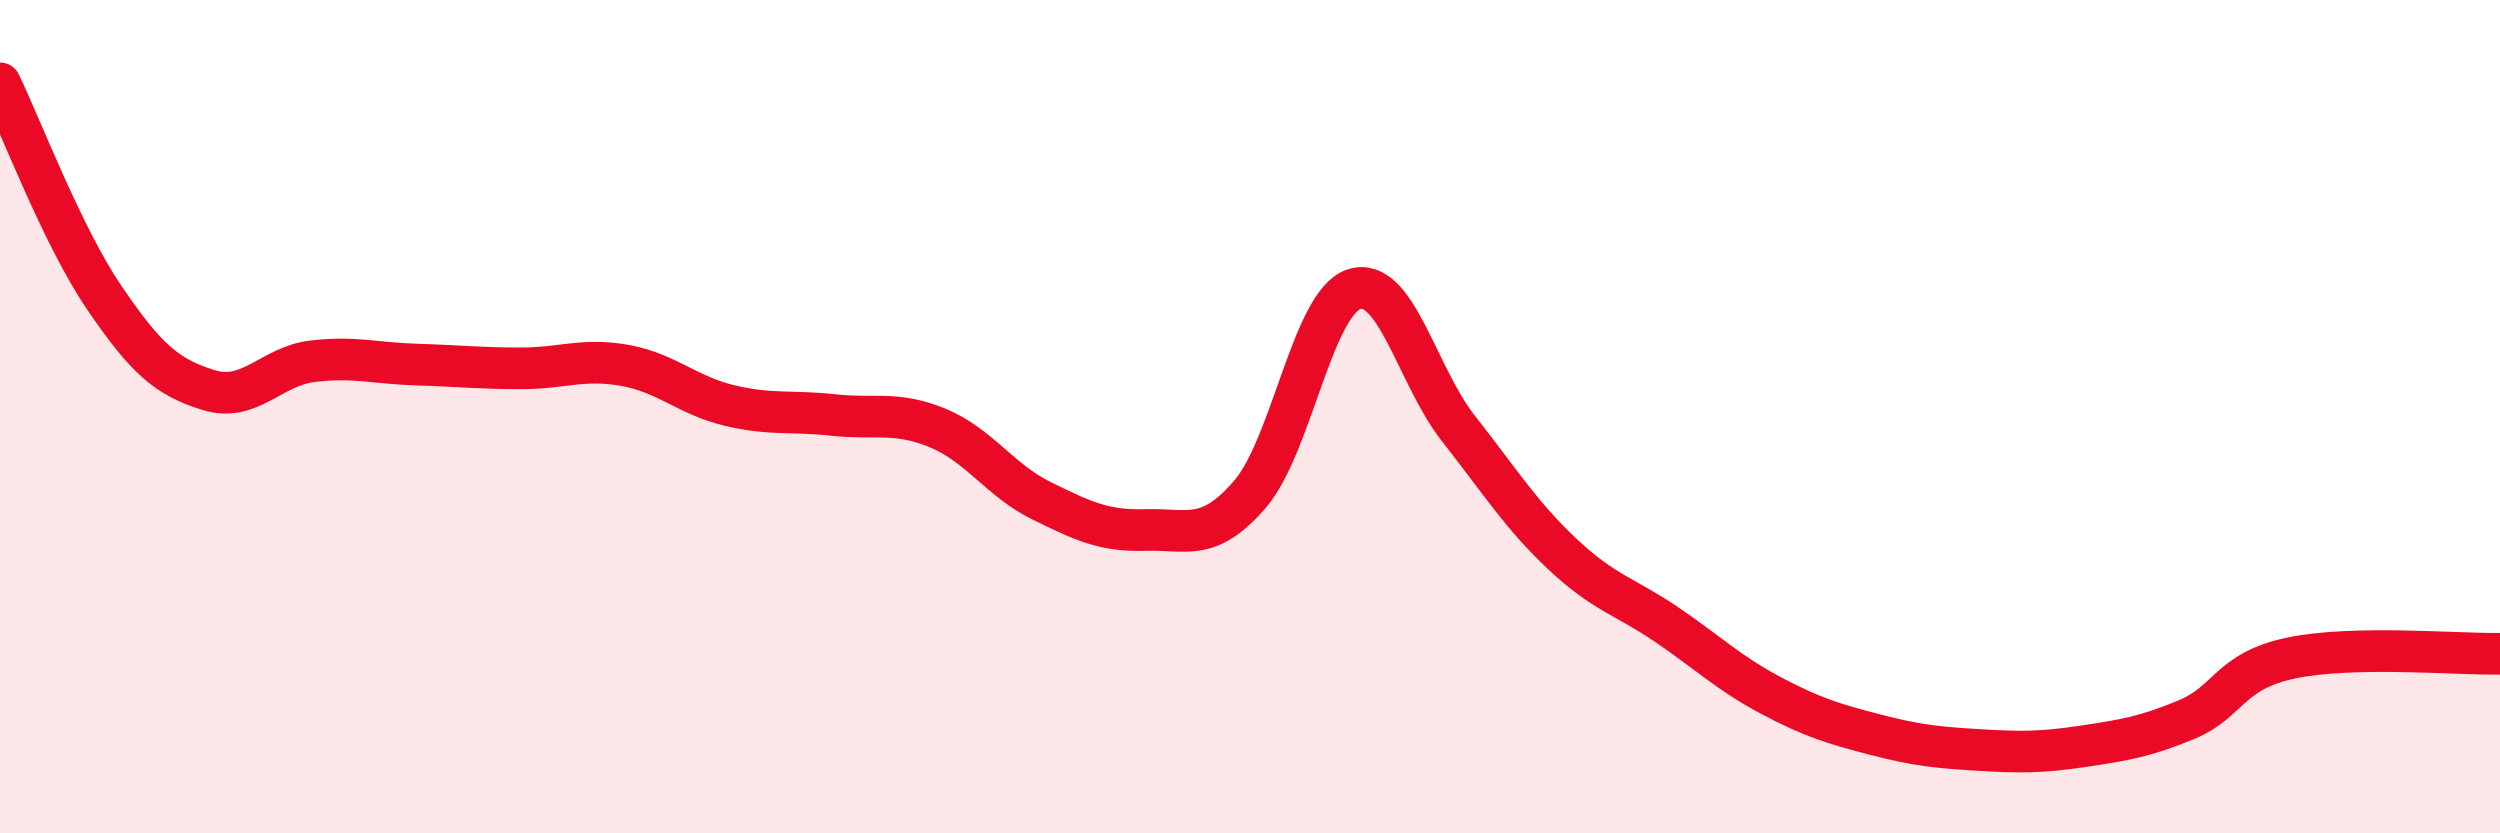
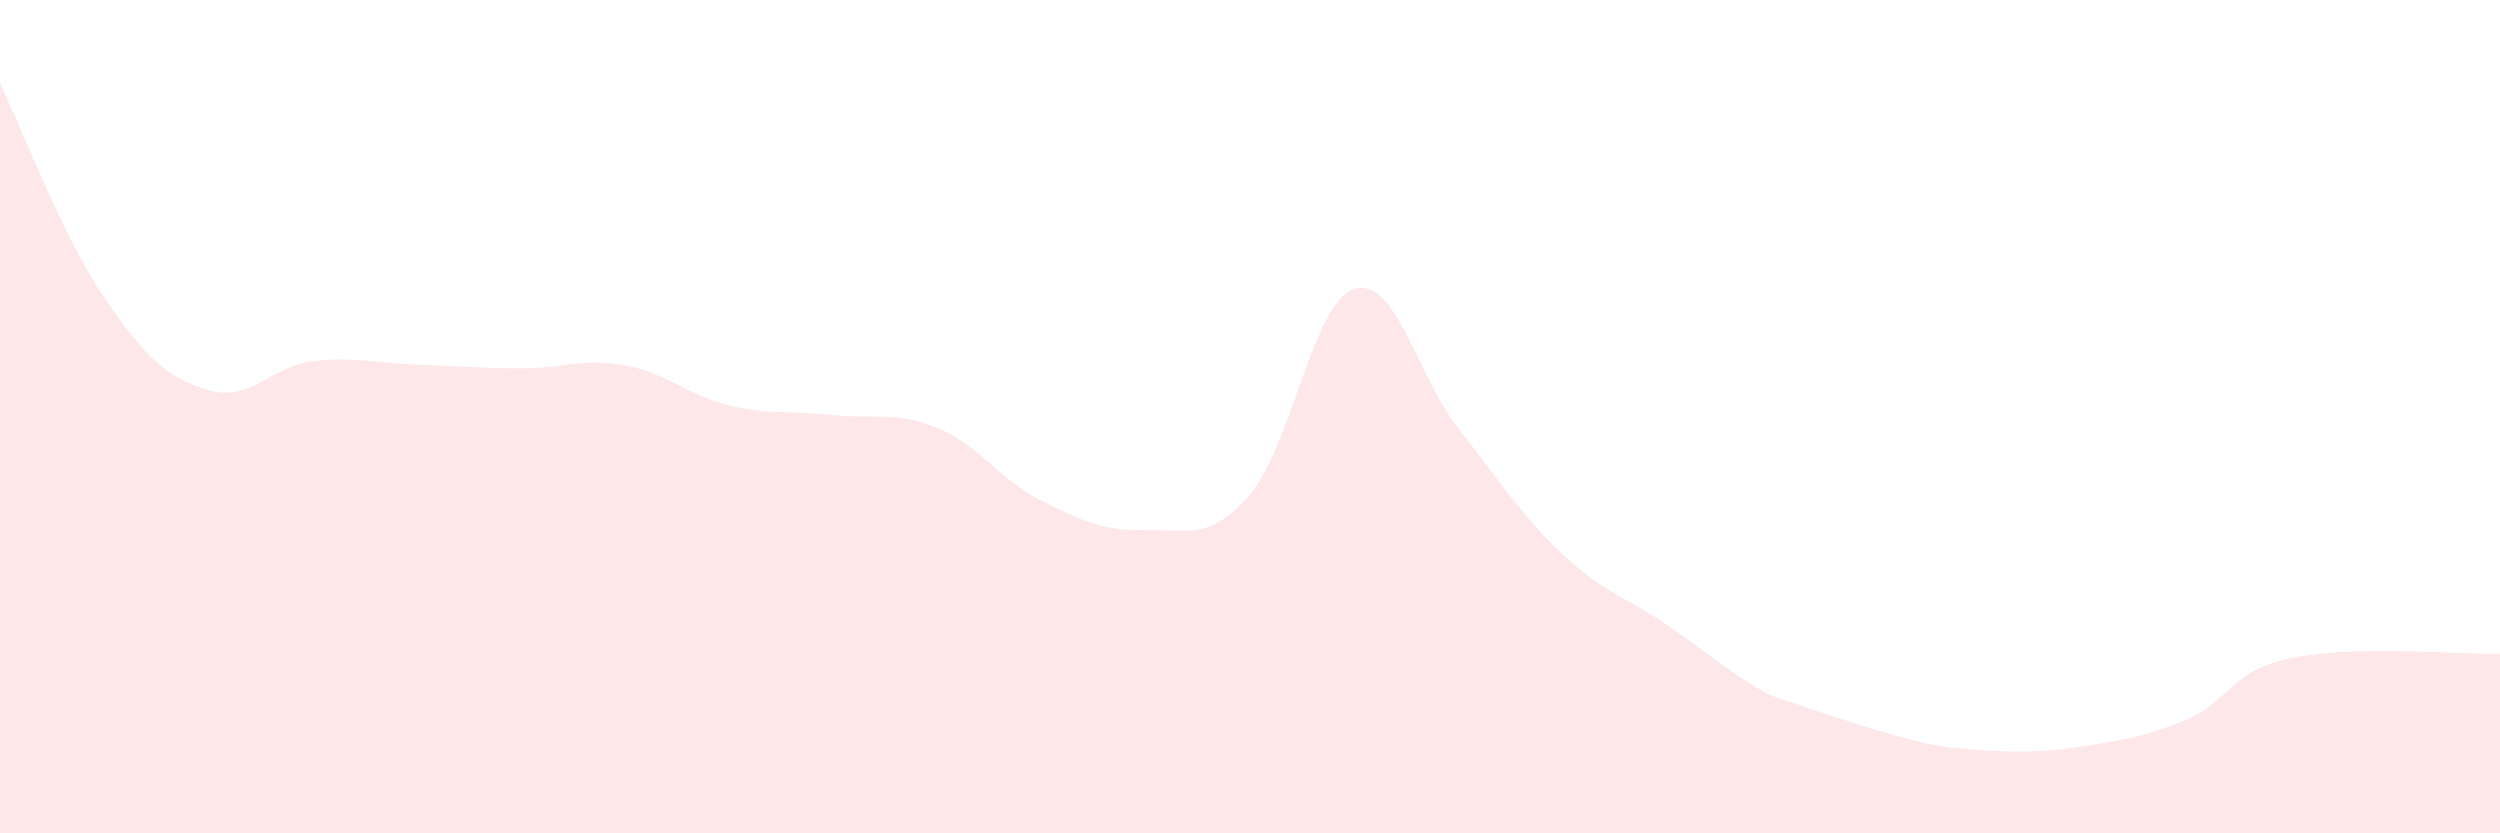
<svg xmlns="http://www.w3.org/2000/svg" width="60" height="20" viewBox="0 0 60 20">
-   <path d="M 0,2 C 0.5,3.03 1.5,5.67 2.5,7.14 C 3.5,8.61 4,9.05 5,9.36 C 6,9.67 6.5,8.79 7.5,8.67 C 8.5,8.55 9,8.72 10,8.75 C 11,8.78 11.5,8.84 12.5,8.84 C 13.5,8.84 14,8.59 15,8.77 C 16,8.95 16.5,9.49 17.5,9.73 C 18.5,9.97 19,9.85 20,9.96 C 21,10.07 21.5,9.86 22.5,10.27 C 23.5,10.68 24,11.53 25,12.02 C 26,12.51 26.5,12.75 27.5,12.72 C 28.5,12.69 29,13.02 30,11.86 C 31,10.7 31.5,7.26 32.5,6.94 C 33.5,6.62 34,9.01 35,10.28 C 36,11.55 36.5,12.36 37.5,13.3 C 38.5,14.24 39,14.31 40,14.99 C 41,15.67 41.5,16.16 42.5,16.69 C 43.5,17.22 44,17.37 45,17.63 C 46,17.89 46.5,17.94 47.5,18 C 48.5,18.06 49,18.06 50,17.91 C 51,17.76 51.5,17.68 52.5,17.26 C 53.5,16.84 53.5,16.1 55,15.79 C 56.5,15.48 59,15.71 60,15.69L60 20L0 20Z" fill="#EB0A25" opacity="0.1" stroke-linecap="round" stroke-linejoin="round" />
-   <path d="M 0,2 C 0.5,3.03 1.5,5.67 2.5,7.14 C 3.5,8.61 4,9.05 5,9.36 C 6,9.67 6.5,8.79 7.5,8.67 C 8.5,8.55 9,8.72 10,8.75 C 11,8.78 11.5,8.84 12.5,8.84 C 13.5,8.84 14,8.59 15,8.77 C 16,8.95 16.5,9.49 17.5,9.73 C 18.5,9.97 19,9.85 20,9.96 C 21,10.07 21.5,9.86 22.5,10.27 C 23.5,10.68 24,11.53 25,12.02 C 26,12.51 26.5,12.75 27.5,12.72 C 28.5,12.69 29,13.02 30,11.86 C 31,10.7 31.5,7.26 32.5,6.94 C 33.5,6.62 34,9.01 35,10.28 C 36,11.55 36.5,12.36 37.5,13.3 C 38.5,14.24 39,14.31 40,14.99 C 41,15.67 41.5,16.16 42.5,16.69 C 43.5,17.22 44,17.37 45,17.63 C 46,17.89 46.5,17.94 47.5,18 C 48.5,18.06 49,18.06 50,17.91 C 51,17.76 51.5,17.68 52.5,17.26 C 53.5,16.84 53.5,16.1 55,15.79 C 56.5,15.48 59,15.71 60,15.69" stroke="#EB0A25" stroke-width="1" fill="none" stroke-linecap="round" stroke-linejoin="round" />
+   <path d="M 0,2 C 0.5,3.03 1.5,5.67 2.5,7.14 C 3.5,8.61 4,9.05 5,9.36 C 6,9.67 6.5,8.79 7.5,8.67 C 8.5,8.55 9,8.72 10,8.75 C 11,8.78 11.5,8.84 12.5,8.84 C 13.5,8.84 14,8.59 15,8.77 C 16,8.95 16.5,9.49 17.5,9.73 C 18.5,9.97 19,9.85 20,9.96 C 21,10.07 21.5,9.86 22.5,10.27 C 23.5,10.68 24,11.53 25,12.02 C 26,12.51 26.5,12.75 27.5,12.72 C 28.5,12.69 29,13.02 30,11.86 C 31,10.7 31.5,7.26 32.5,6.94 C 33.5,6.62 34,9.01 35,10.28 C 36,11.55 36.5,12.36 37.5,13.3 C 38.5,14.24 39,14.31 40,14.99 C 41,15.67 41.5,16.16 42.5,16.69 C 46,17.89 46.5,17.94 47.5,18 C 48.5,18.06 49,18.06 50,17.91 C 51,17.76 51.5,17.68 52.5,17.26 C 53.5,16.84 53.5,16.1 55,15.79 C 56.5,15.48 59,15.71 60,15.69L60 20L0 20Z" fill="#EB0A25" opacity="0.1" stroke-linecap="round" stroke-linejoin="round" />
</svg>